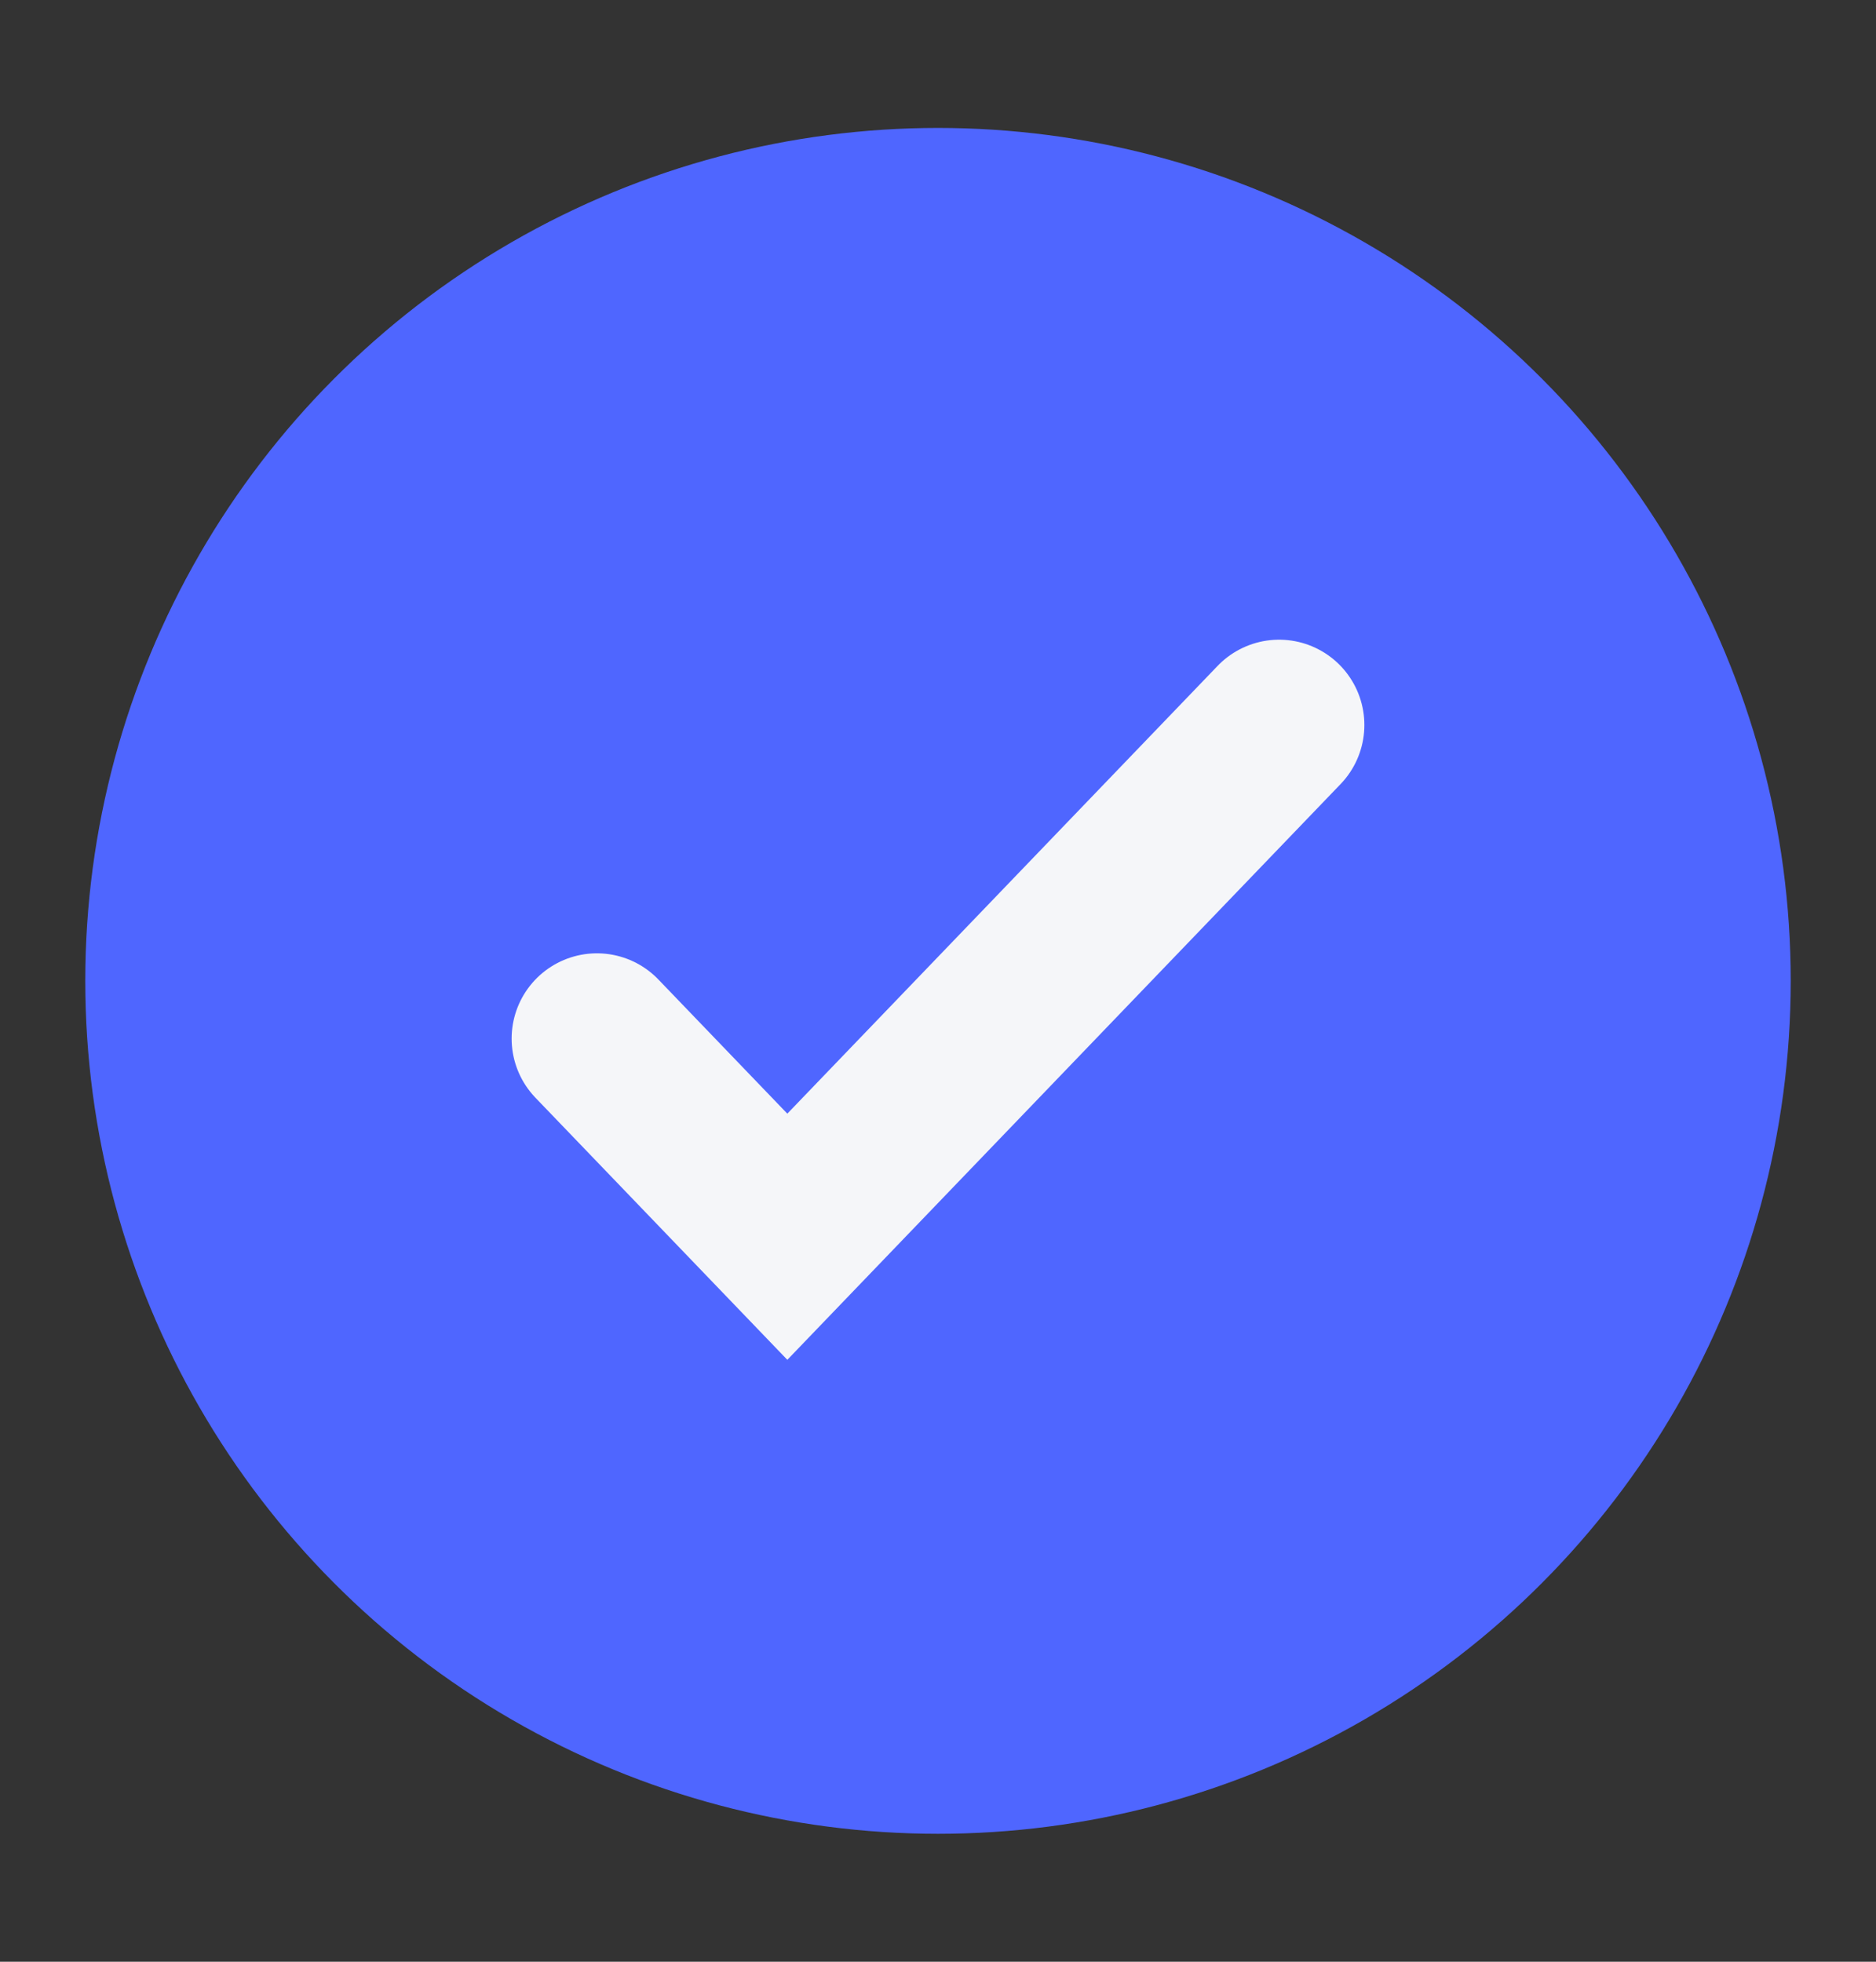
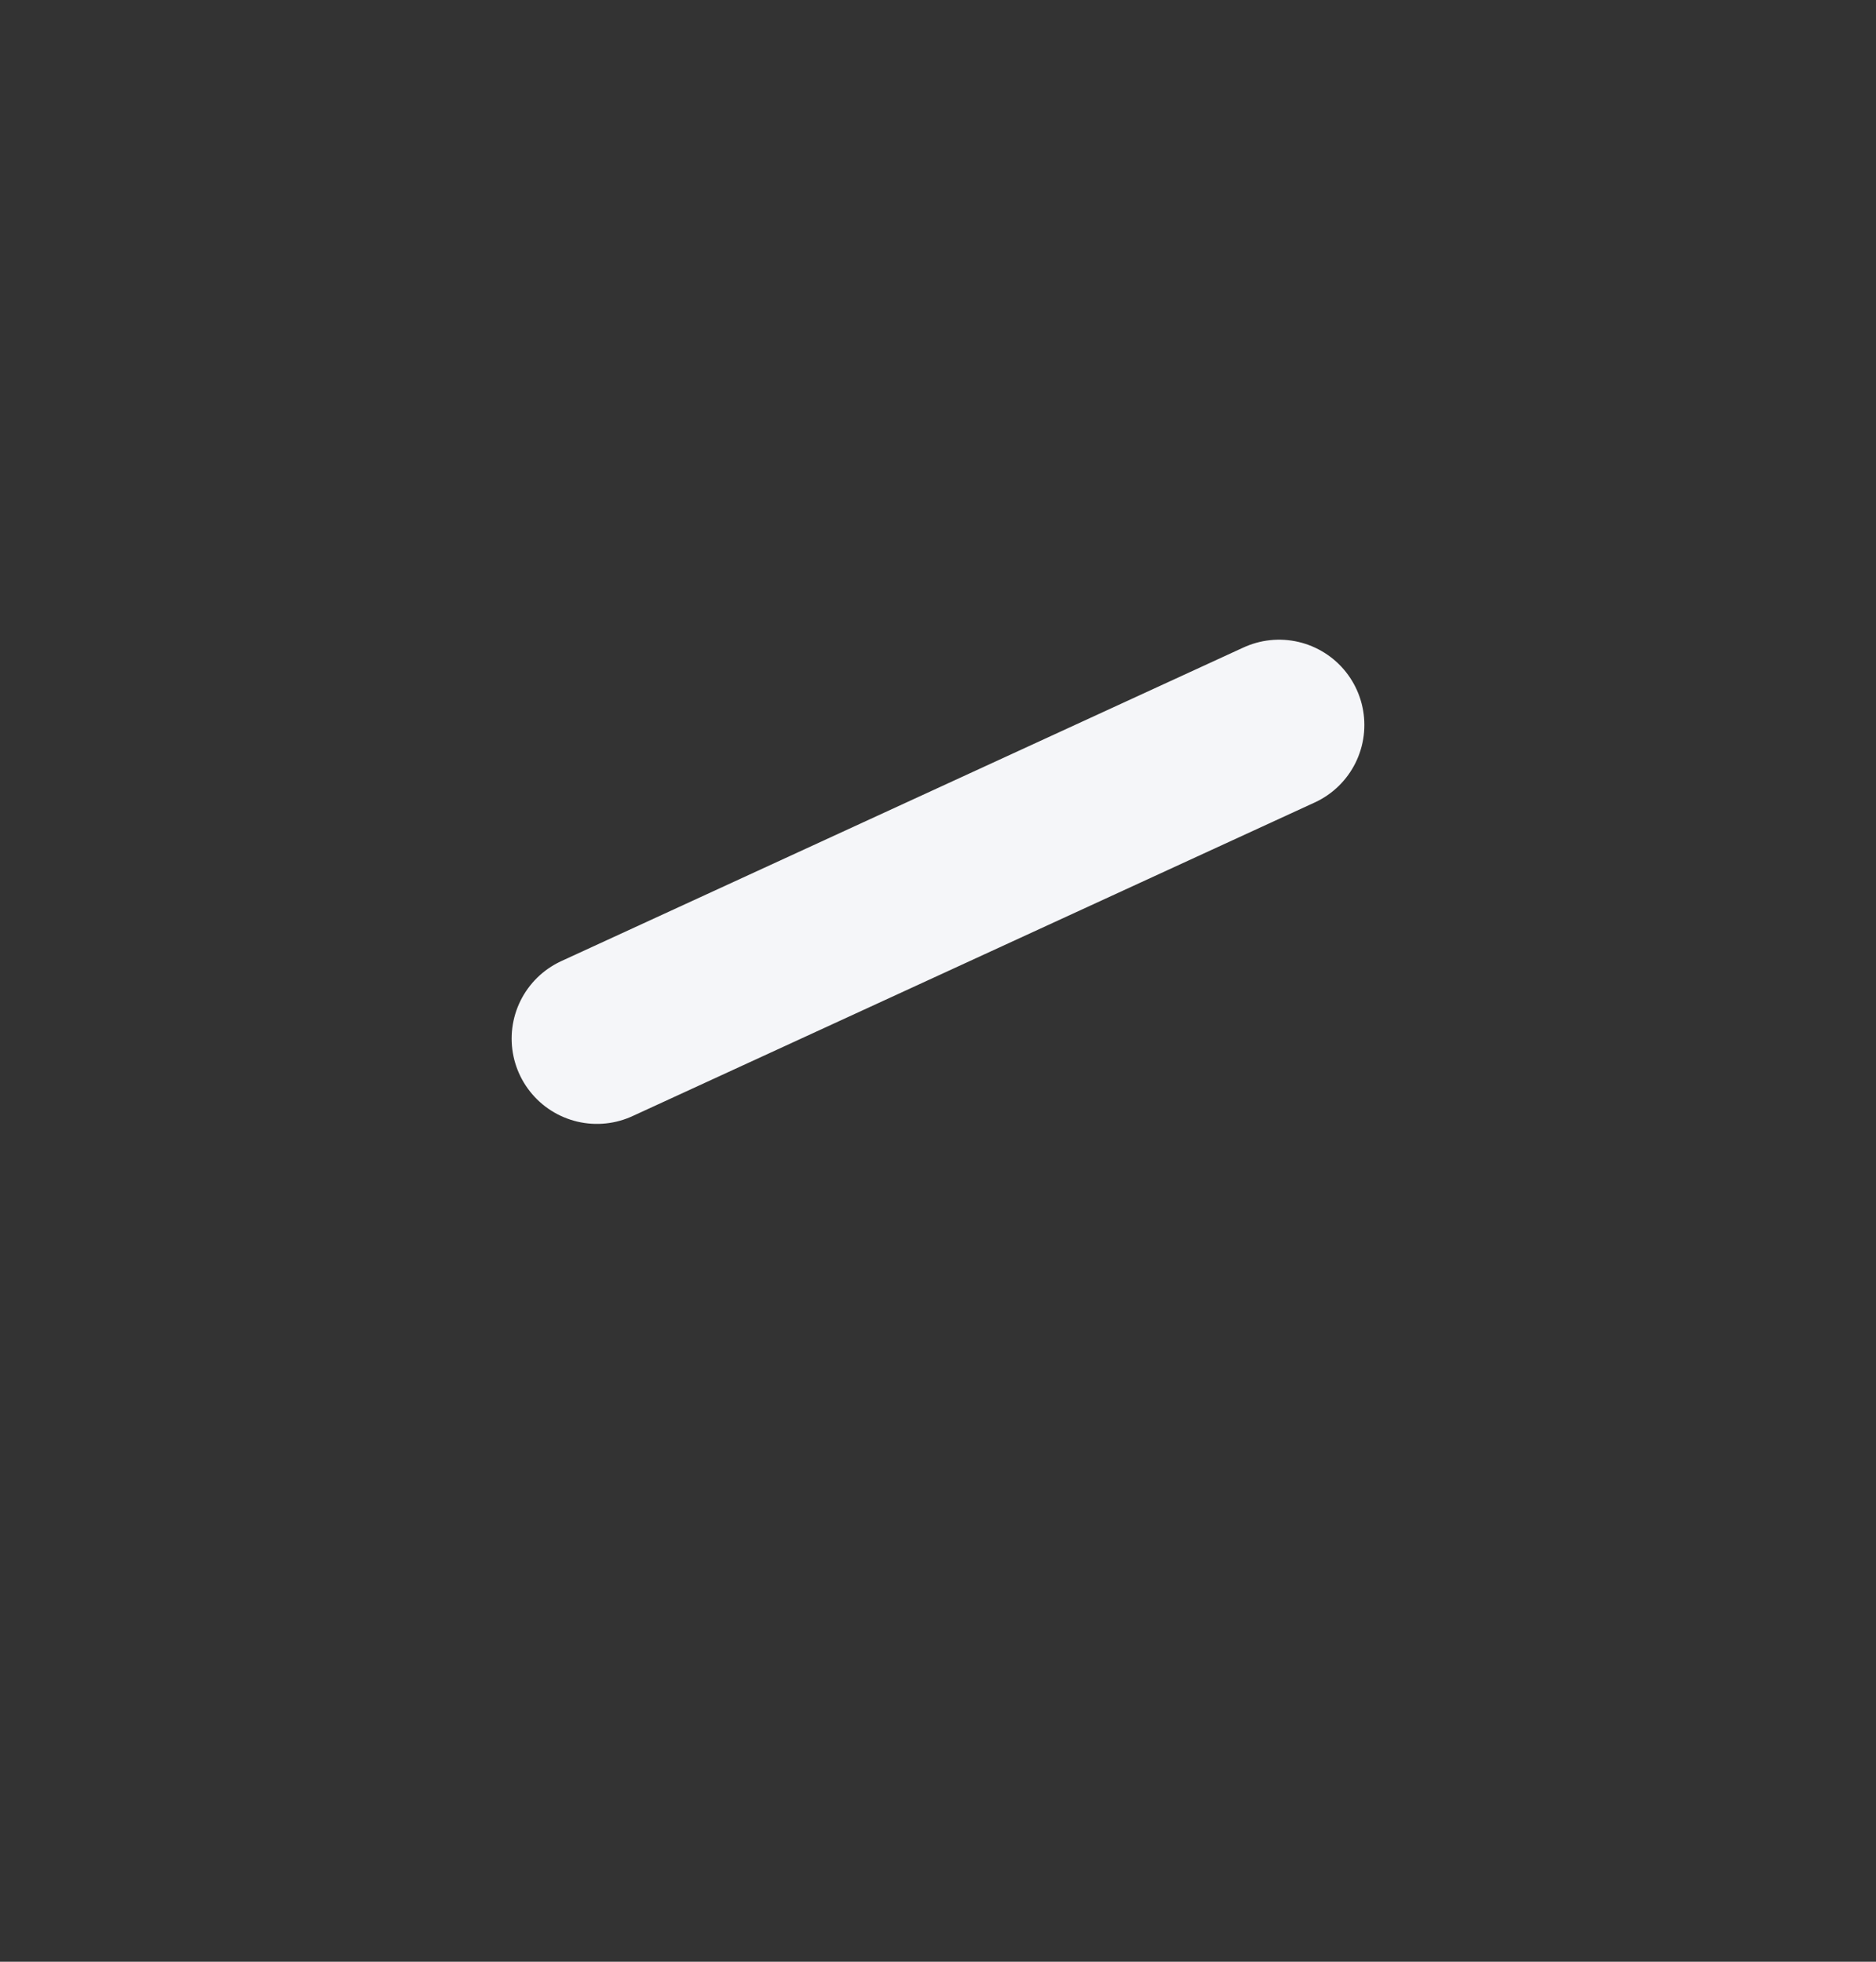
<svg xmlns="http://www.w3.org/2000/svg" width="22" height="23" viewBox="0 0 22 23" fill="none">
  <rect x="0" y="0" width="22" height="23" fill="#333333" stroke="none" />
-   <circle cx="11" cy="11.5" r="10" fill="#4F66FF" />
-   <path d="M7 12.177L9.233 14.5L15 8.5" stroke="#F5F6F9" stroke-width="2" stroke-linecap="round" />
+   <path d="M7 12.177L15 8.5" stroke="#F5F6F9" stroke-width="2" stroke-linecap="round" />
</svg>